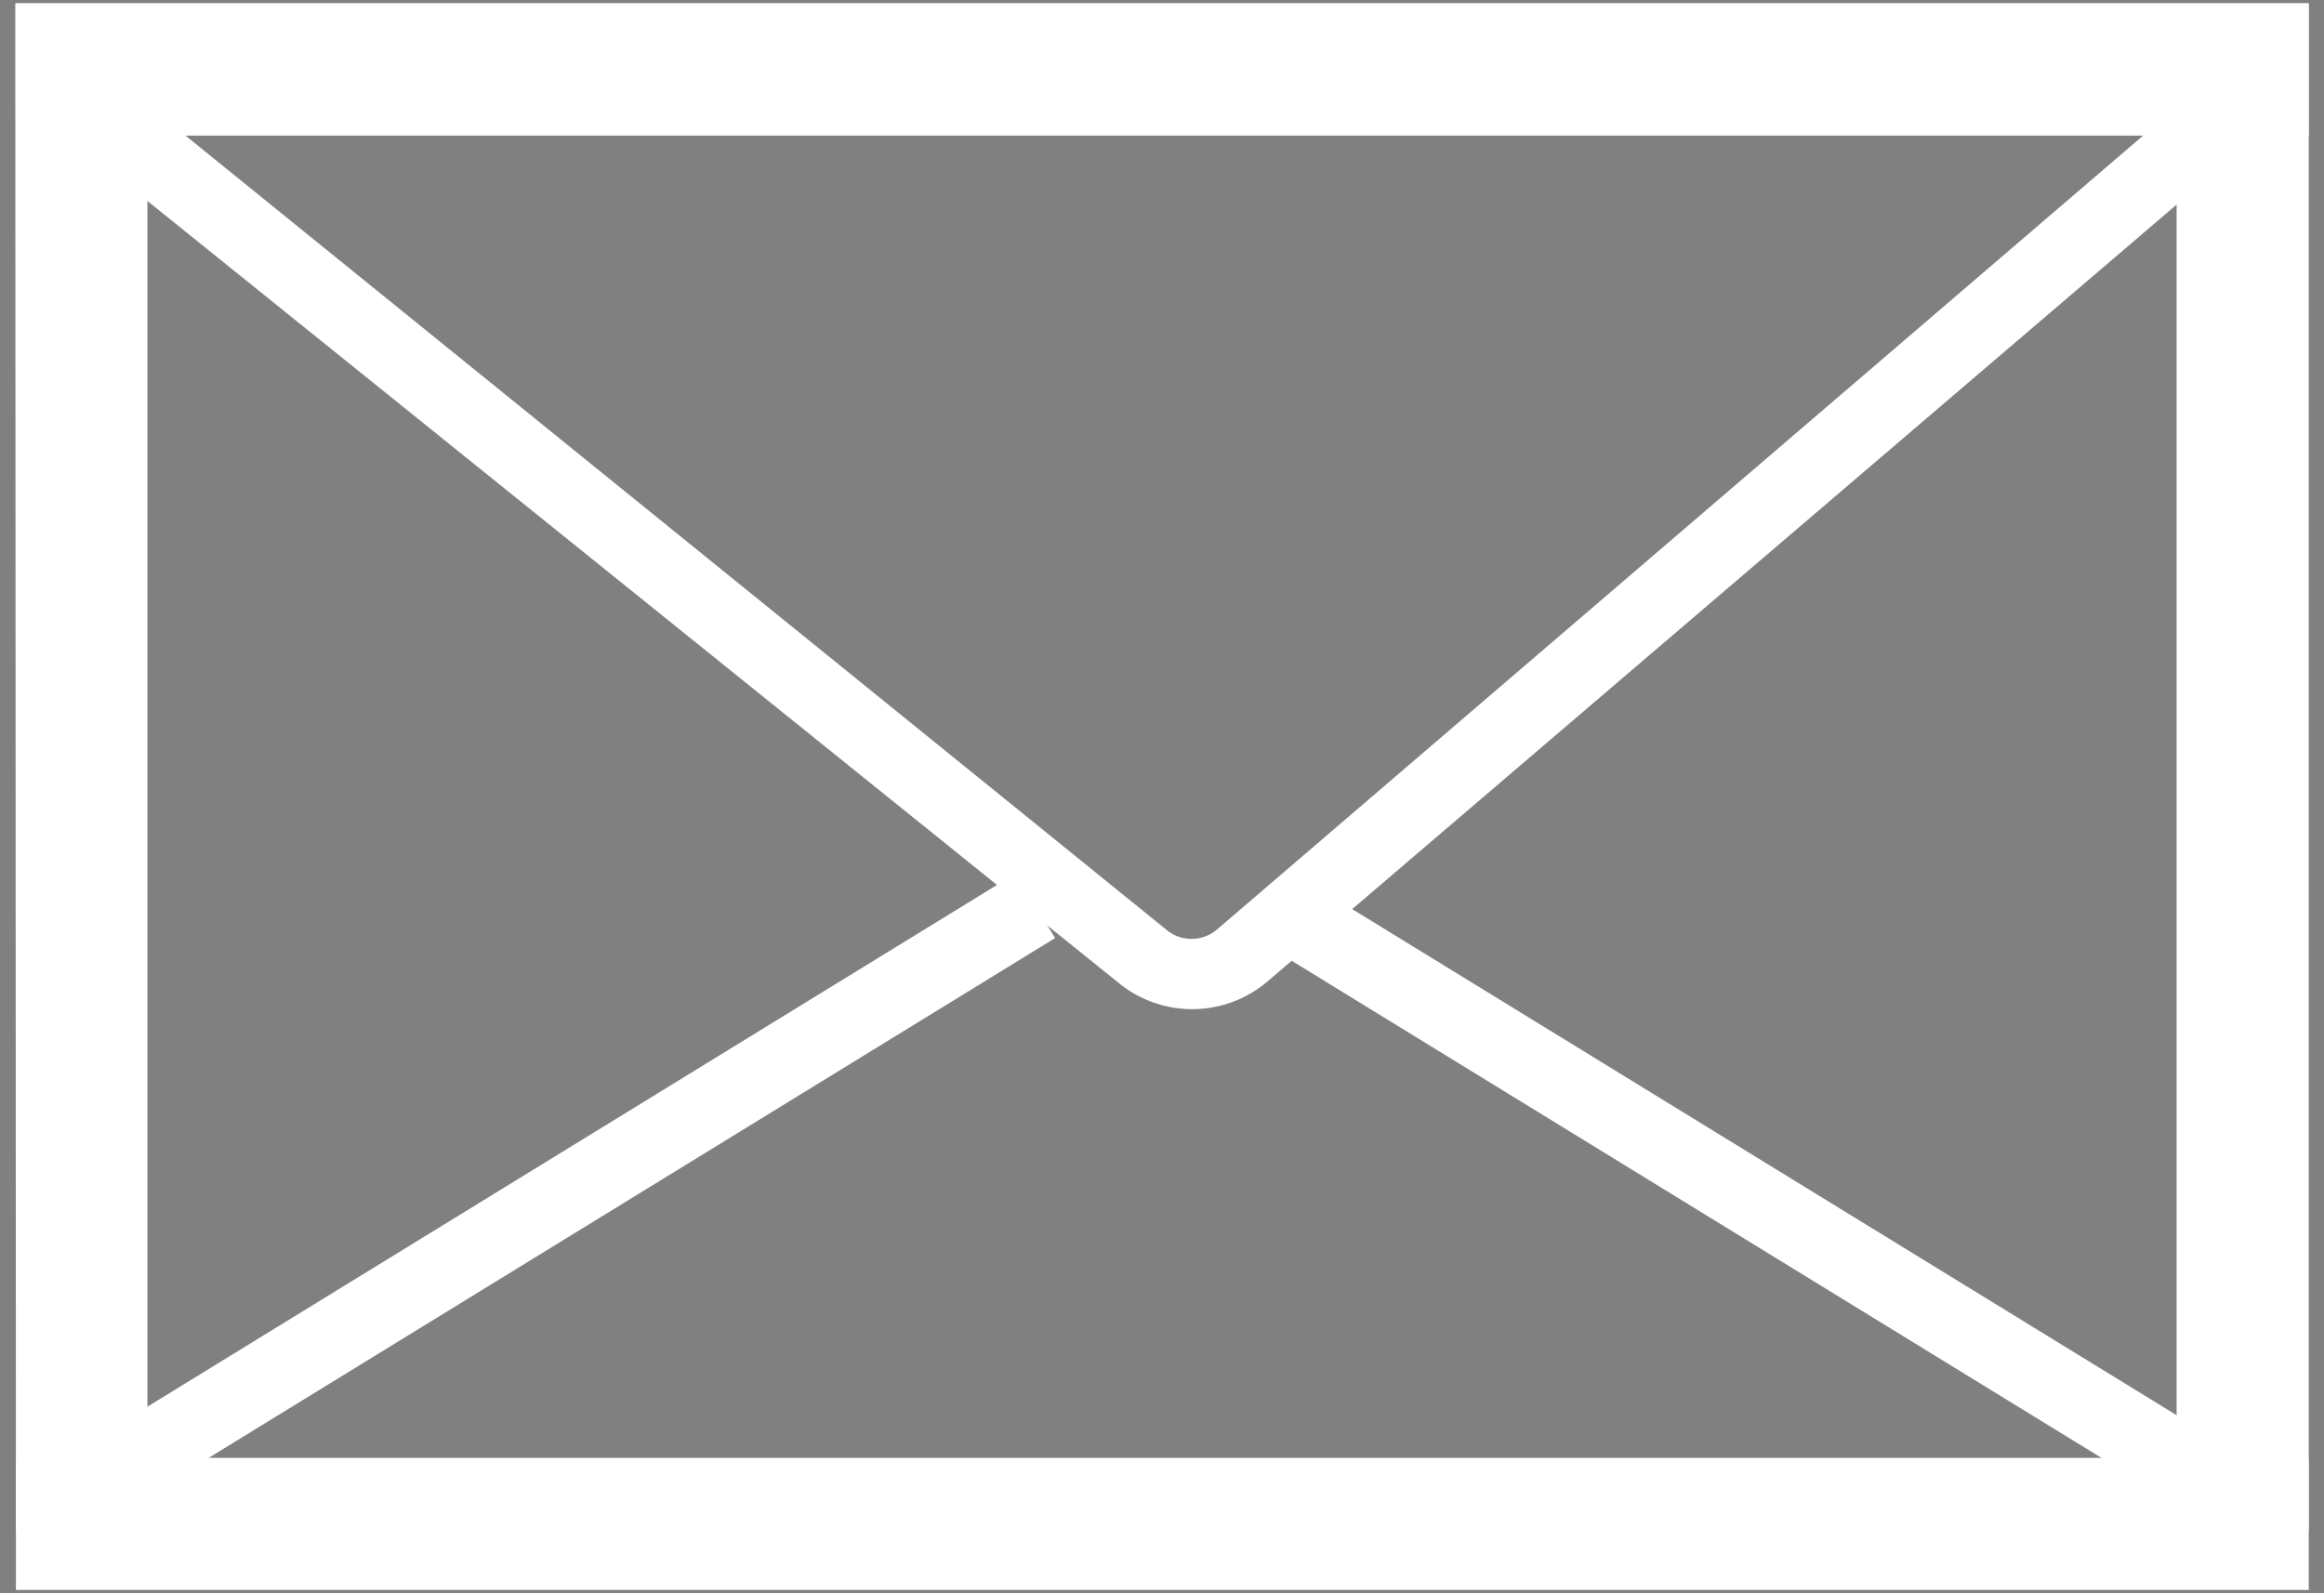
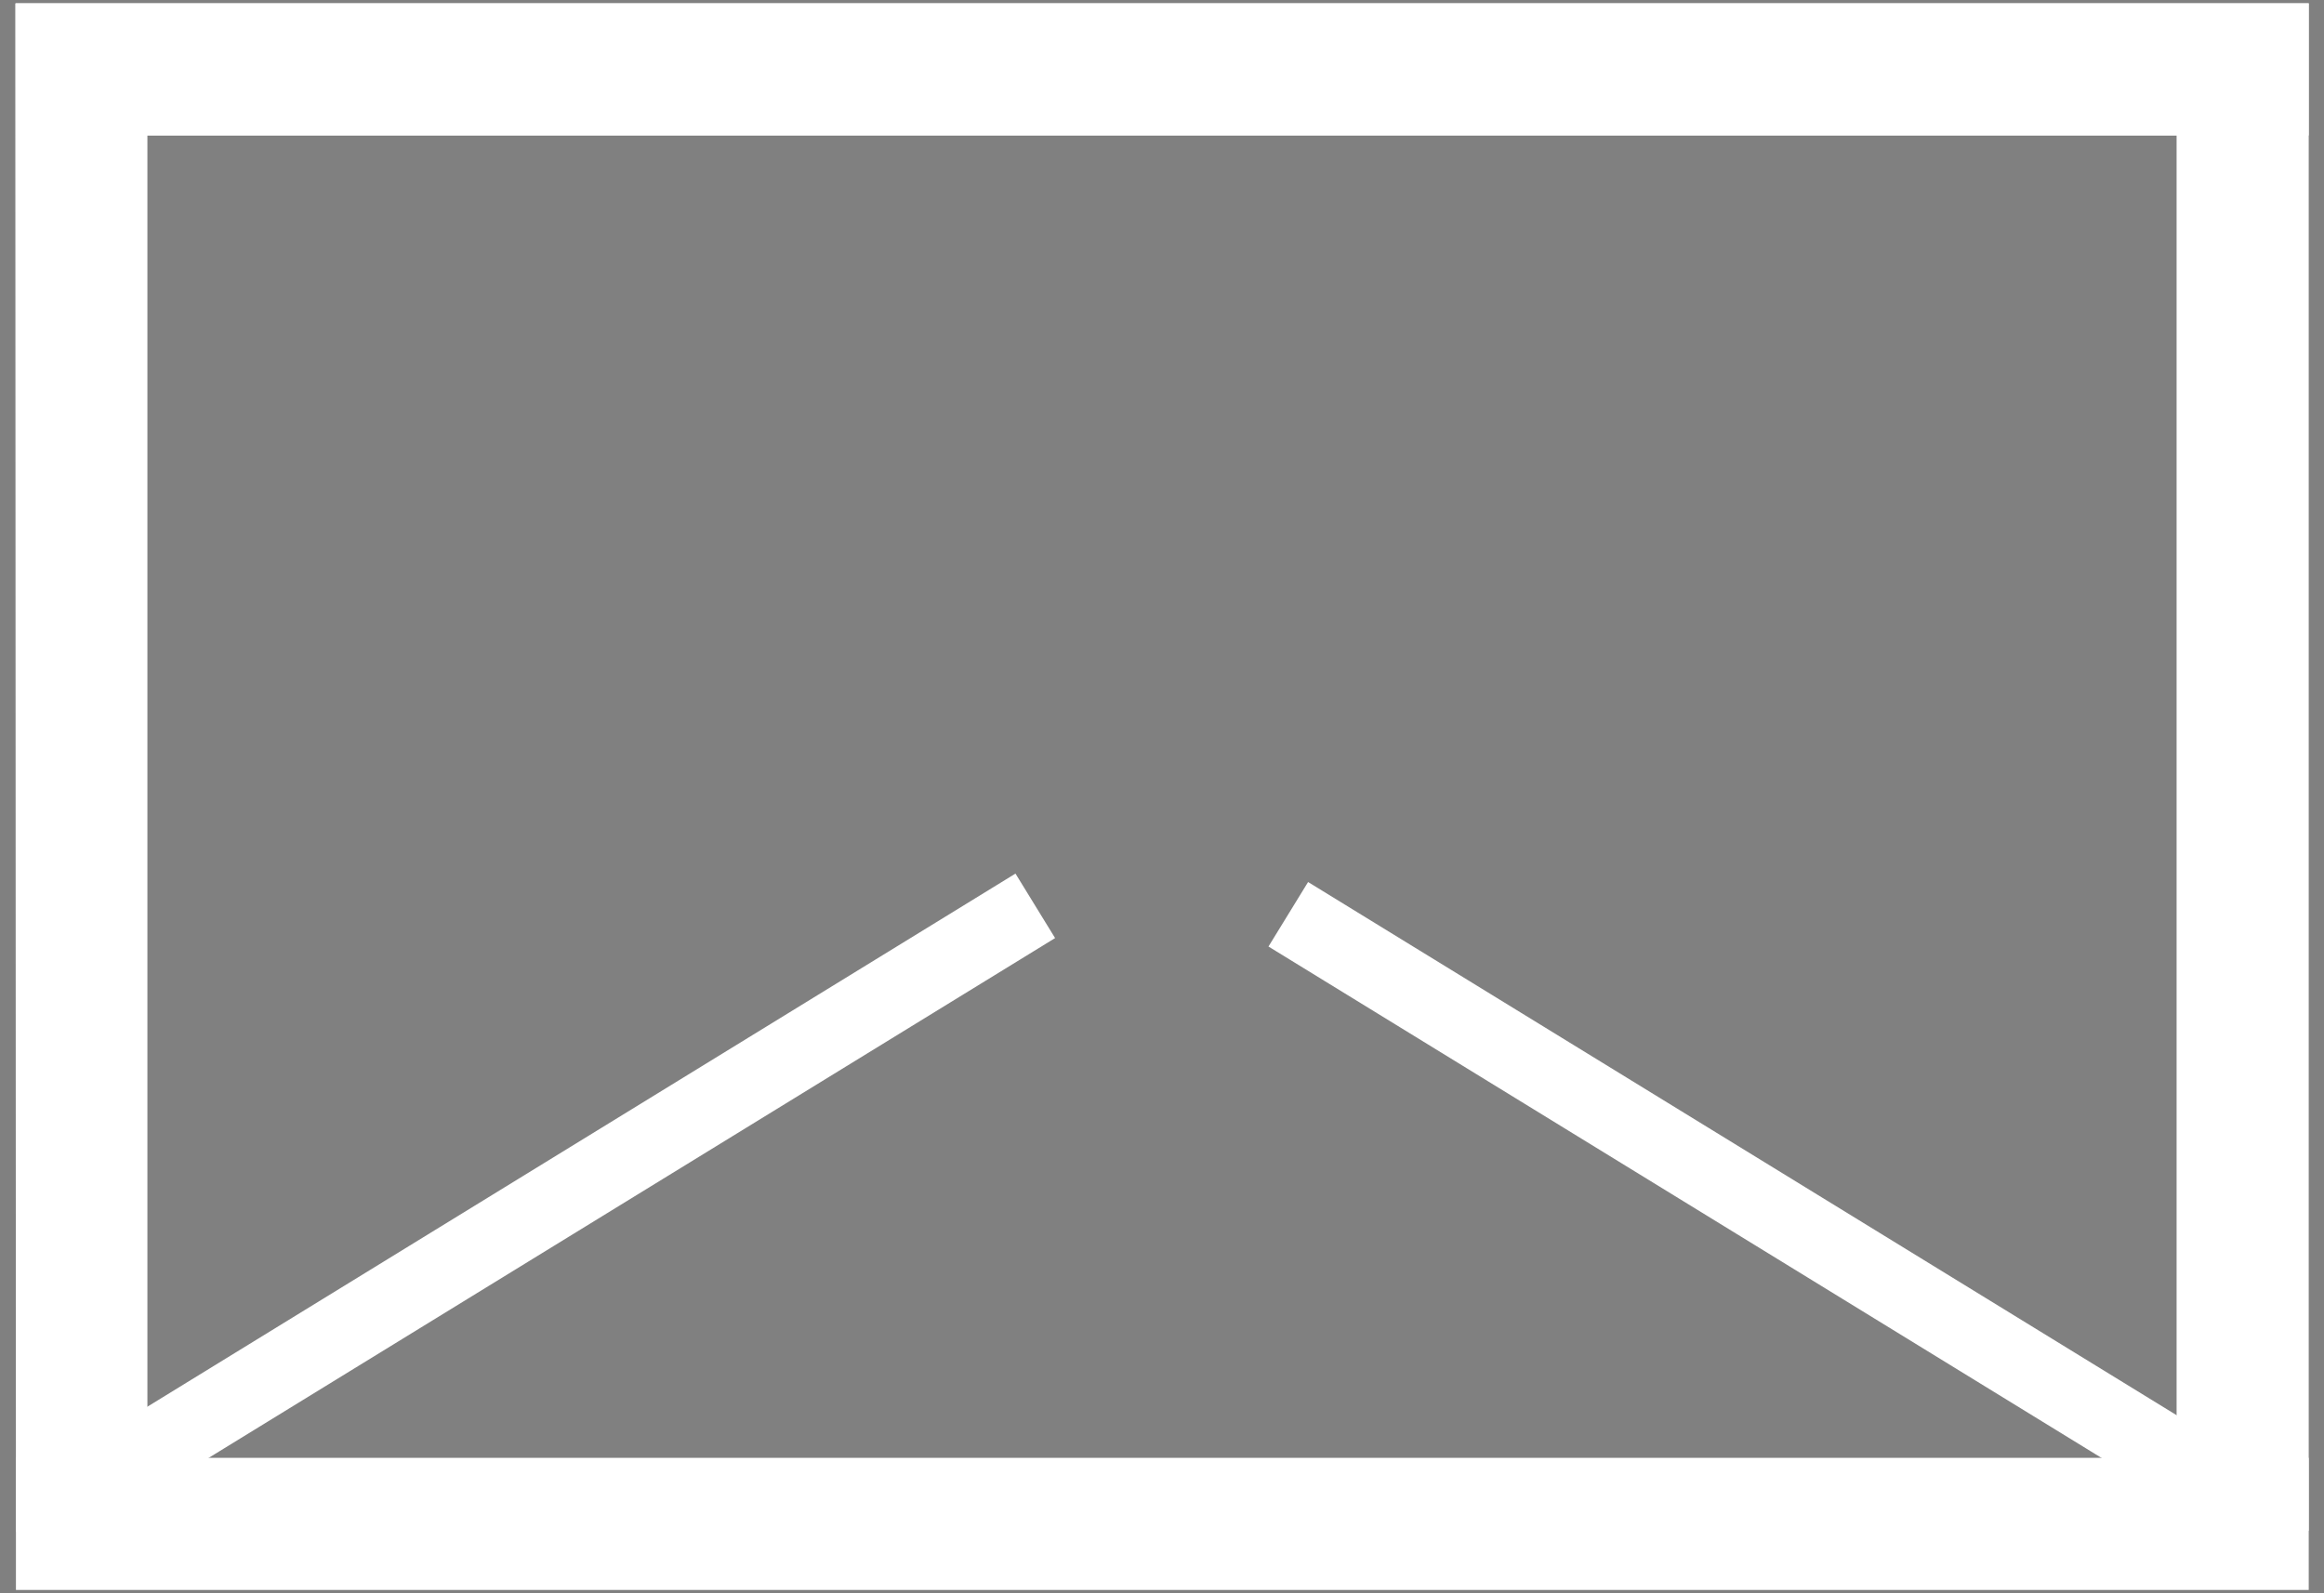
<svg xmlns="http://www.w3.org/2000/svg" id="Layer_1" data-name="Layer 1" viewBox="0 0 35 24">
  <rect x="0" y="0" width="35" height="24" fill="#808080" stroke="none" />
  <defs>
    <style>.cls-1{fill:#fff;}.cls-2{fill:none;stroke:#223654;stroke-miterlimit:10;}</style>
  </defs>
  <title>Icone_EcrivezNous</title>
  <g id="icones_contenu" data-name="icones contenu">
    <polyline class="cls-1" points="34.77 23.06 34.77 0.05 0.23 0.05 0.24 23.08 0.87 22.5 3.22 21.86 2.22 22.15 2.22 2.04 32.78 2.04 32.78 22.12" />
-     <path class="cls-1" d="M1.58,1.06,17.56,14a.59.59,0,0,0,.77,0L33.41,1.07l.73.85L19.07,14.8a1.75,1.75,0,0,1-2.23,0L.87,1.94Z" />
    <rect class="cls-1" x="26.02" y="9.75" width="1.14" height="16.86" transform="translate(-2.82 31.33) rotate(-58.45)" />
    <rect class="cls-1" x="-0.02" y="17.49" width="16.86" height="1.14" transform="translate(-8.21 7.07) rotate(-31.56)" />
    <rect class="cls-1" x="0.23" y="0.05" width="34.53" height="1.99" transform="translate(35 2.09) rotate(180)" />
    <rect class="cls-1" x="0.23" y="21.96" width="34.53" height="1.99" transform="translate(35 45.91) rotate(180)" />
  </g>
  <rect class="cls-2" x="-1094.5" y="-543.97" width="2410.01" height="1674.77" />
</svg>